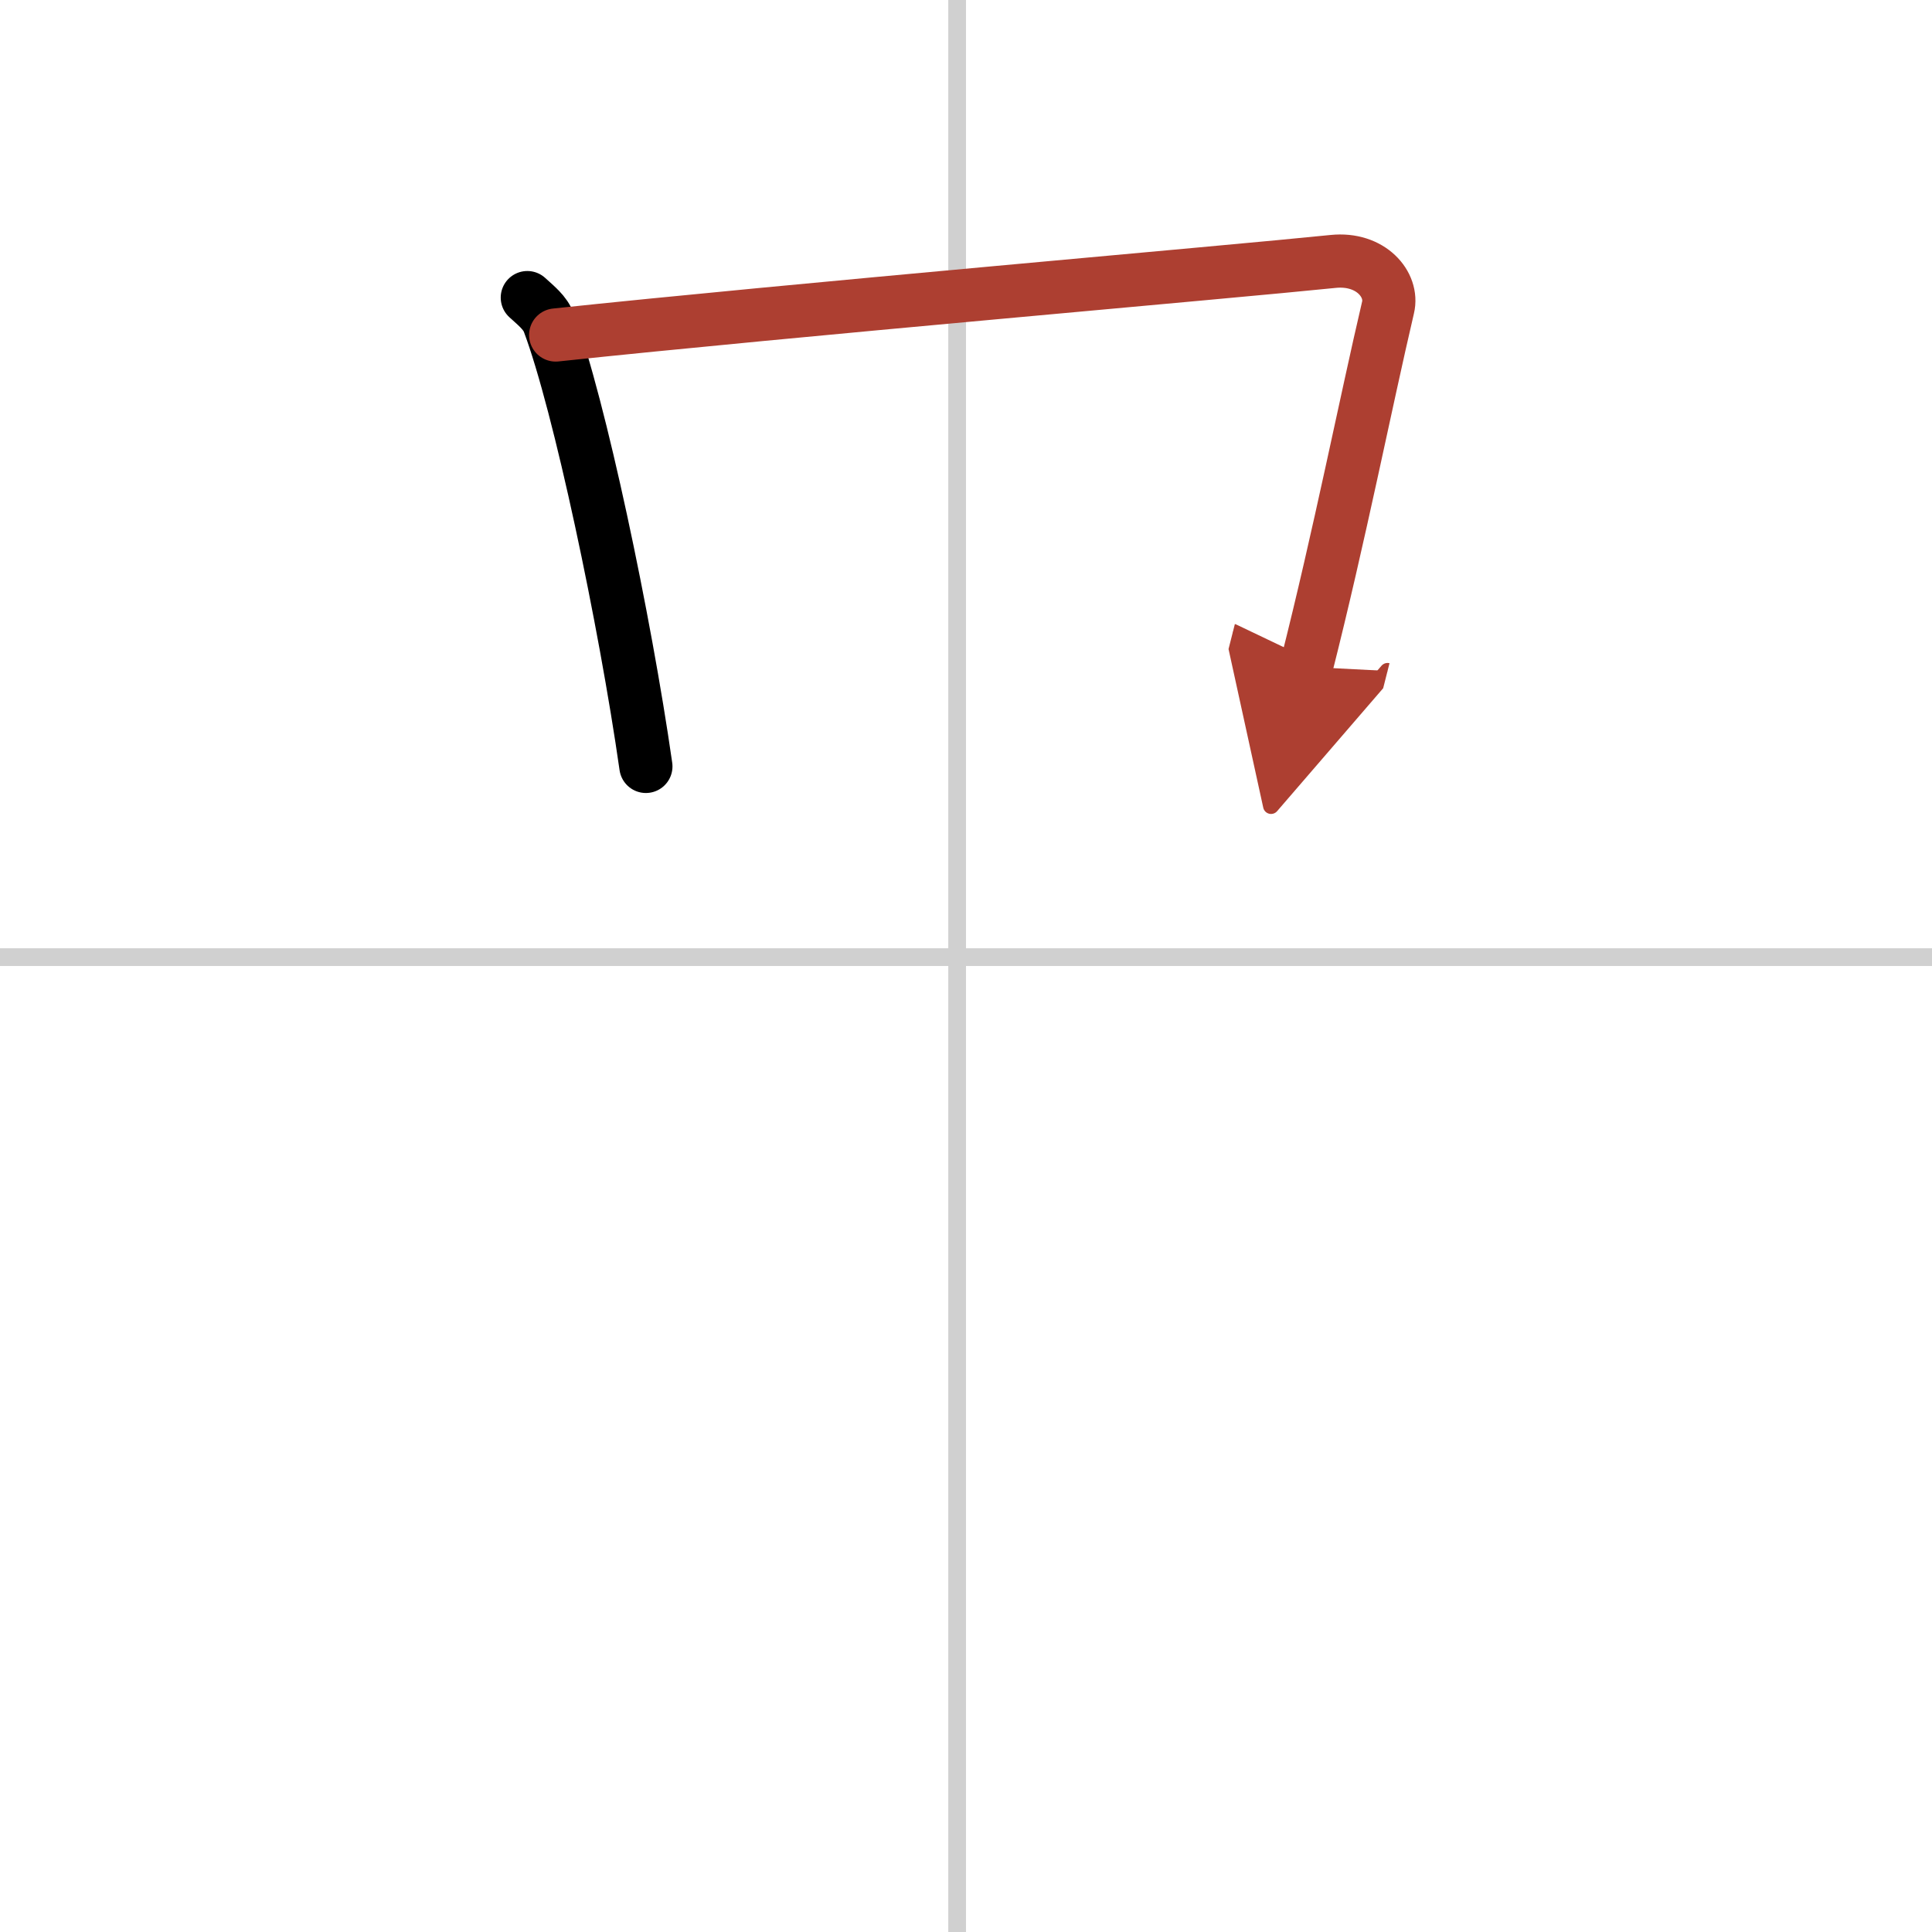
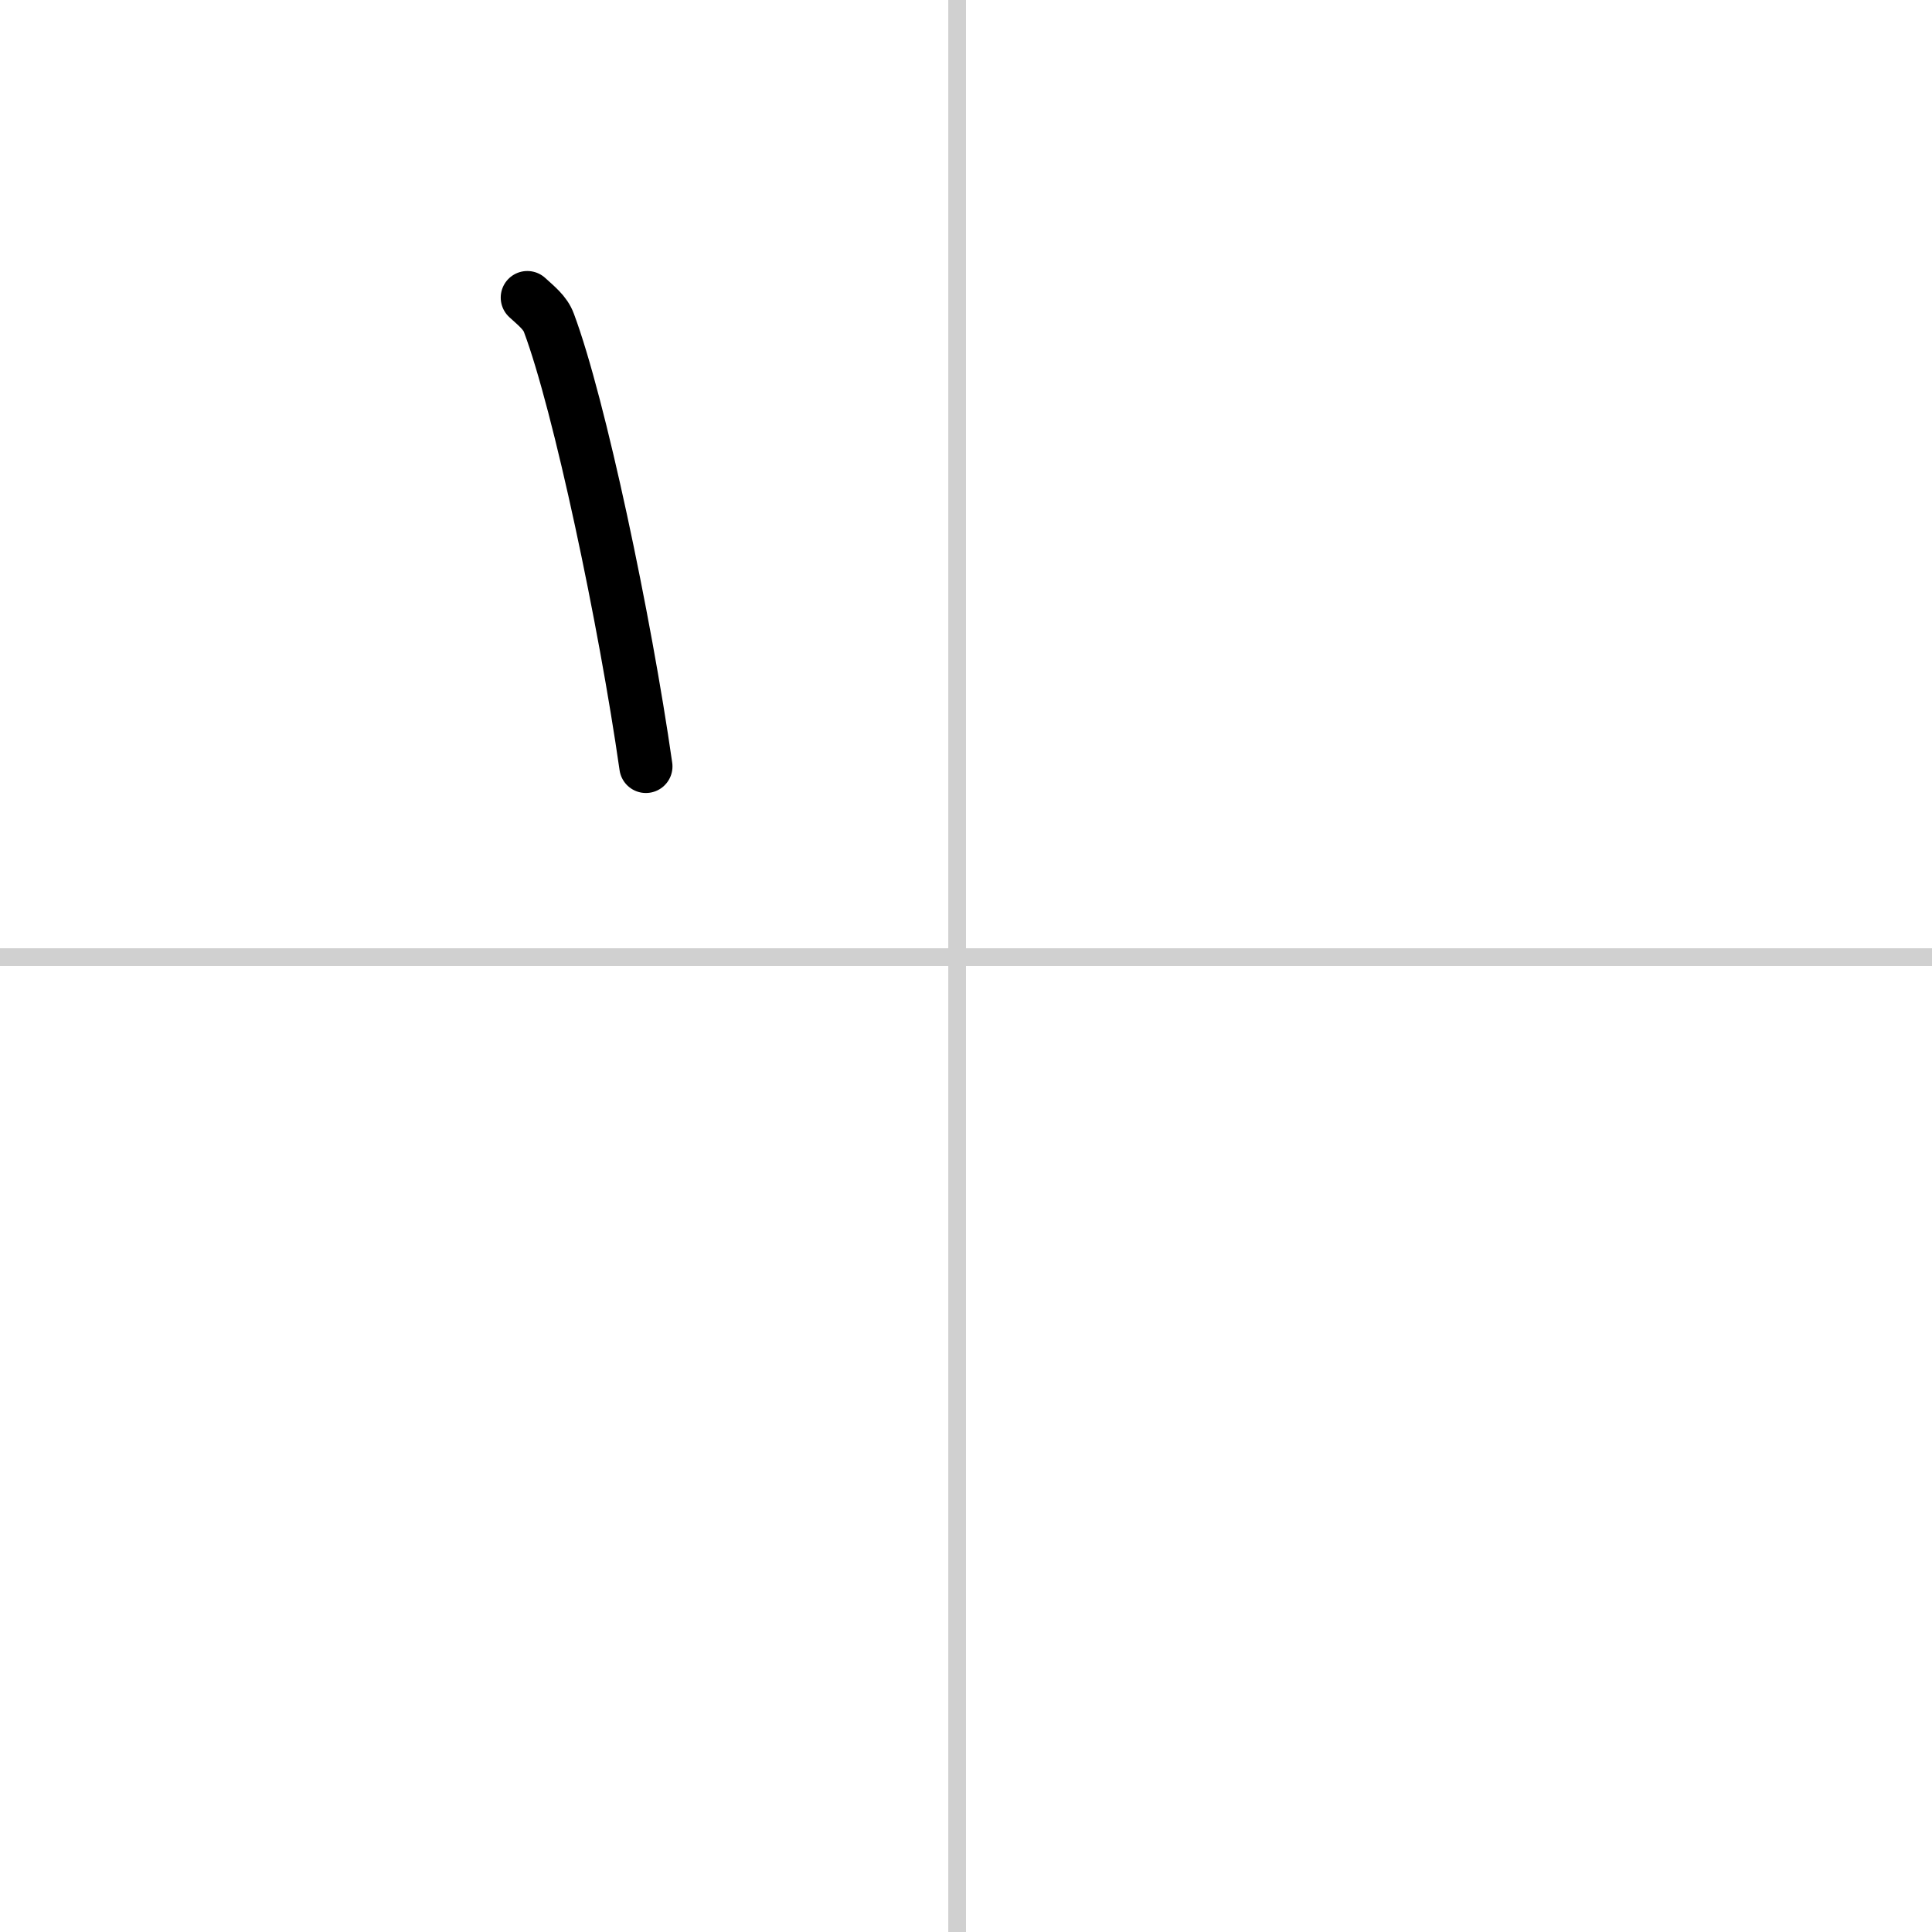
<svg xmlns="http://www.w3.org/2000/svg" width="400" height="400" viewBox="0 0 109 109">
  <defs>
    <marker id="a" markerWidth="4" orient="auto" refX="1" refY="5" viewBox="0 0 10 10">
      <polyline points="0 0 10 5 0 10 1 5" fill="#ad3f31" stroke="#ad3f31" />
    </marker>
  </defs>
  <g fill="none" stroke="#000" stroke-linecap="round" stroke-linejoin="round" stroke-width="3">
    <rect width="100%" height="100%" fill="#fff" stroke="#fff" />
    <line x1="54" x2="54" y2="109" stroke="#d0d0d0" stroke-width="1" />
    <line x2="109" y1="54" y2="54" stroke="#d0d0d0" stroke-width="1" />
    <path d="m29.75 16.79c0.5 0.46 1.01 0.85 1.22 1.43 1.72 4.59 4.29 16.77 5.47 25.02" />
-     <path d="m31.35 18.9c13.15-1.4 38.04-3.55 43.86-4.15 2.13-0.22 3.41 1.31 3.1 2.6-1.26 5.37-2.73 12.85-4.61 20.27" marker-end="url(#a)" stroke="#ad3f31" />
  </g>
</svg>